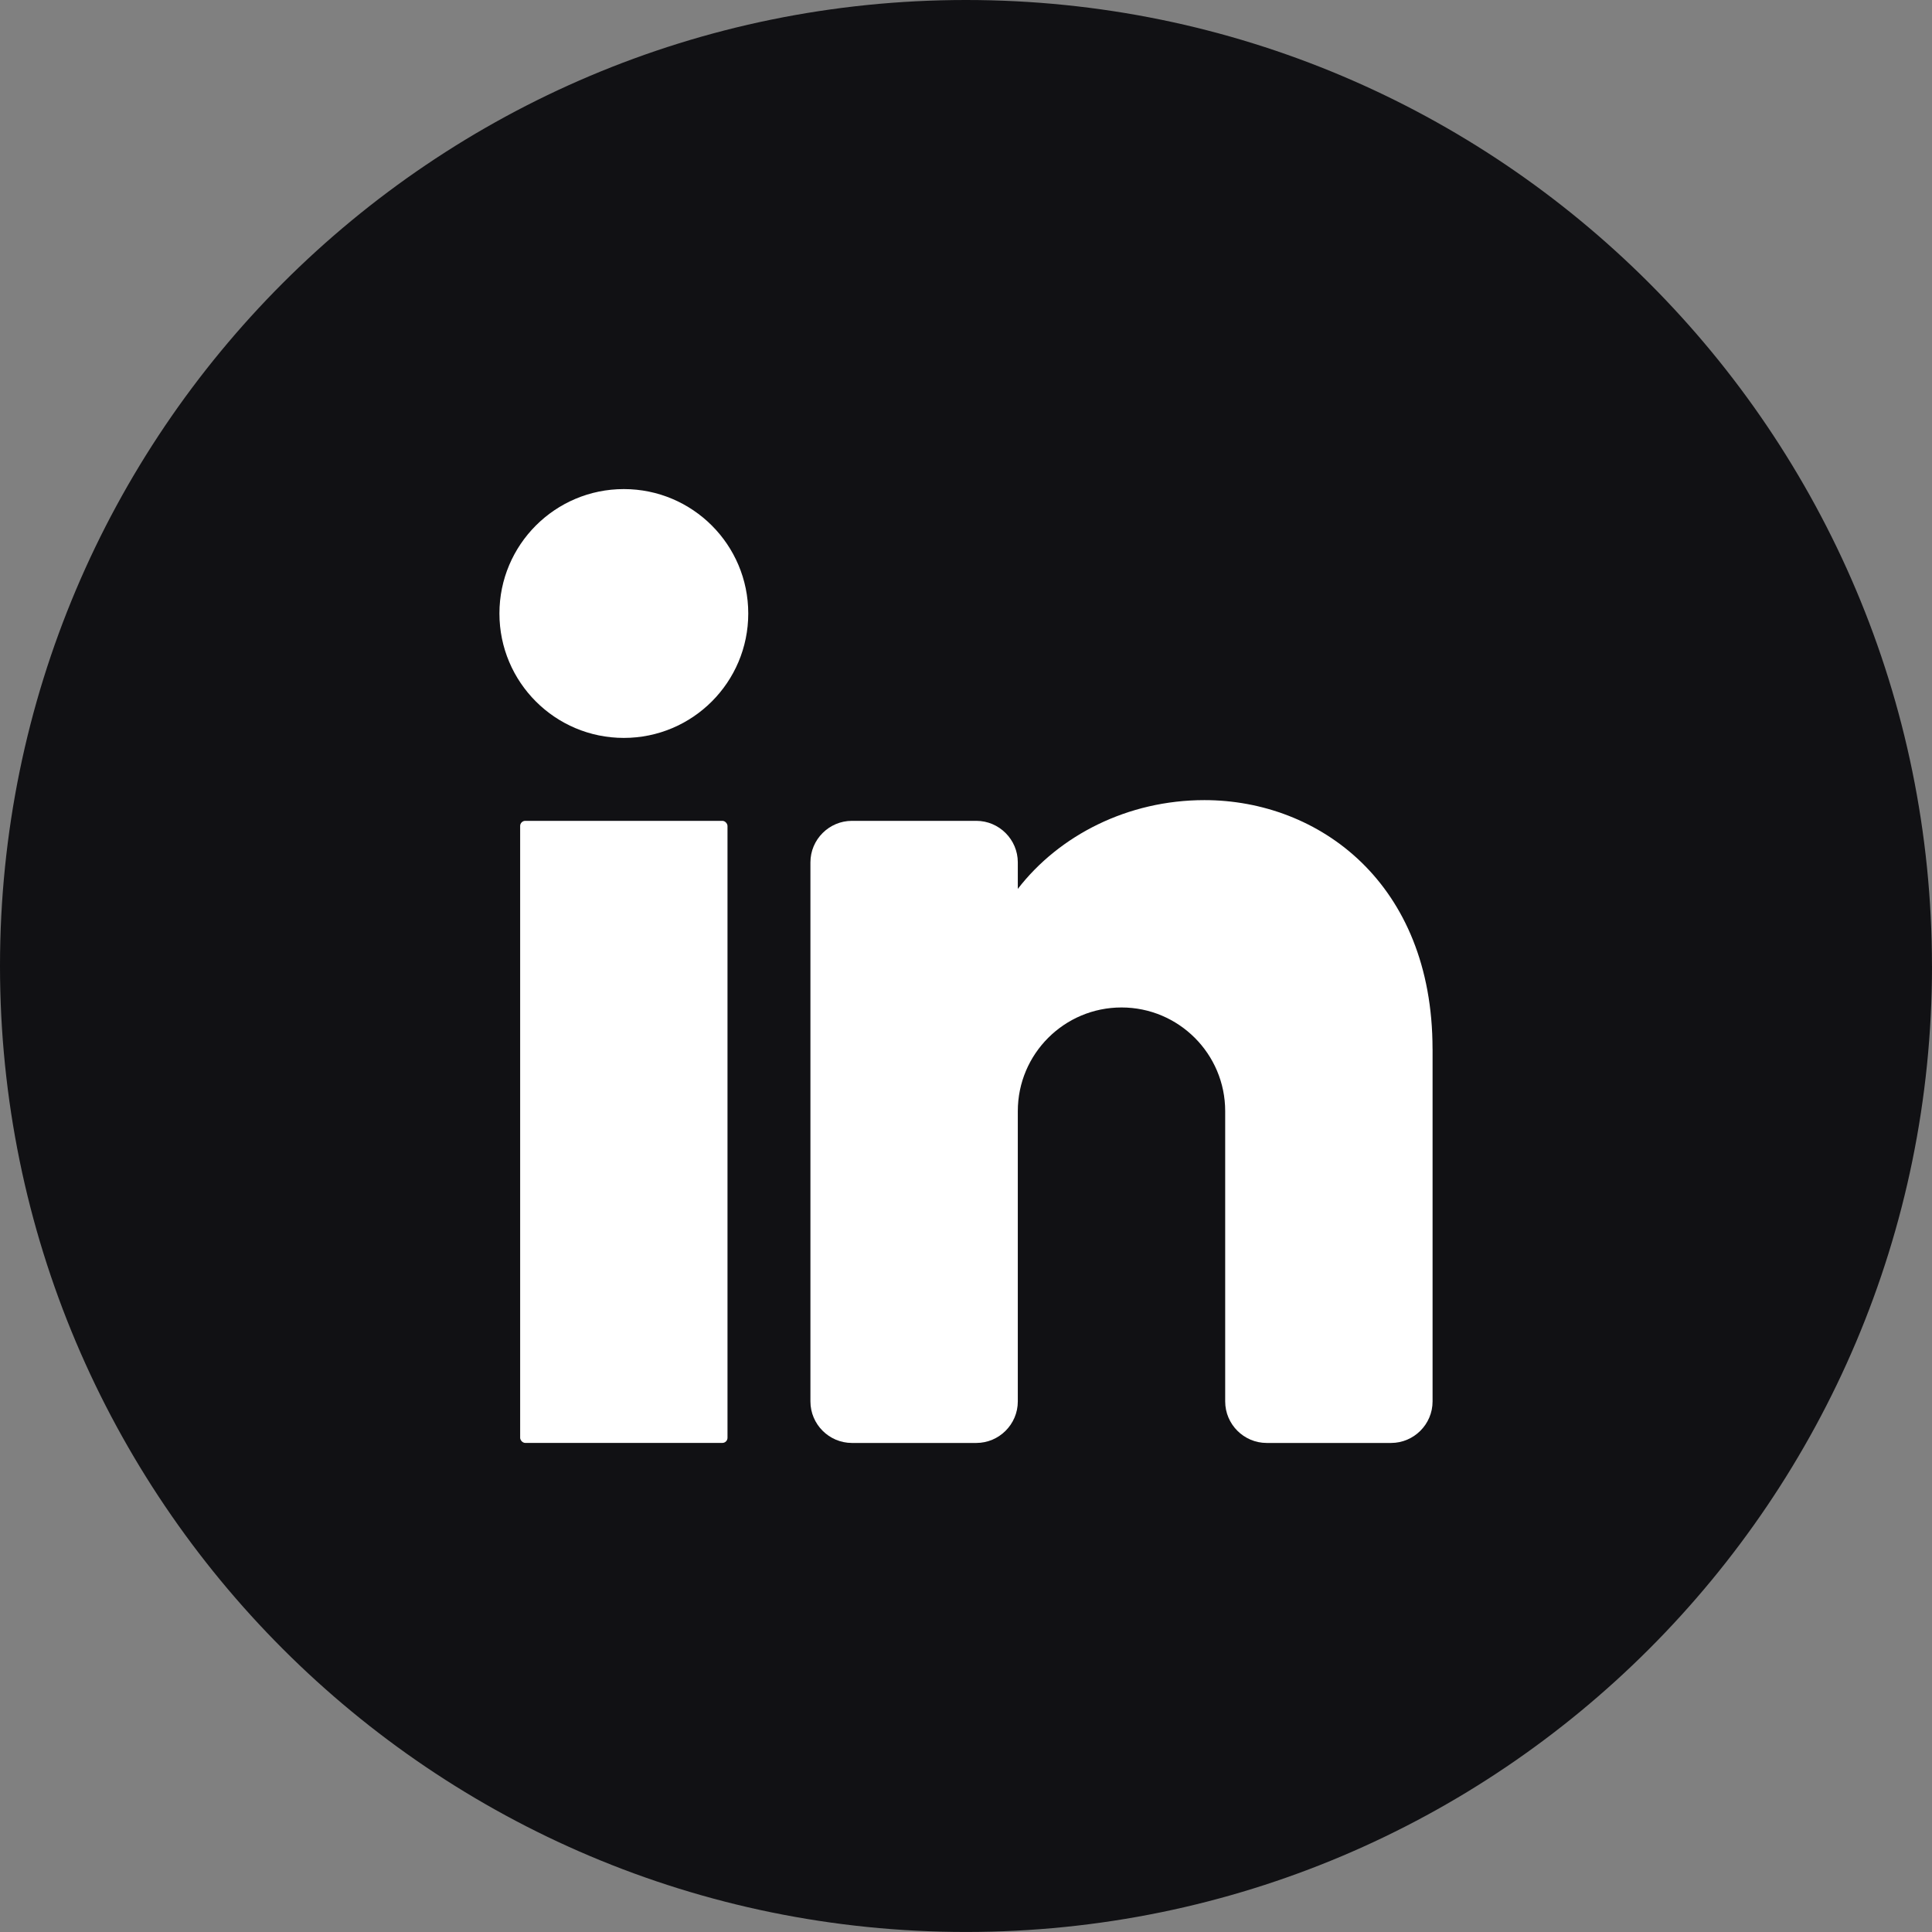
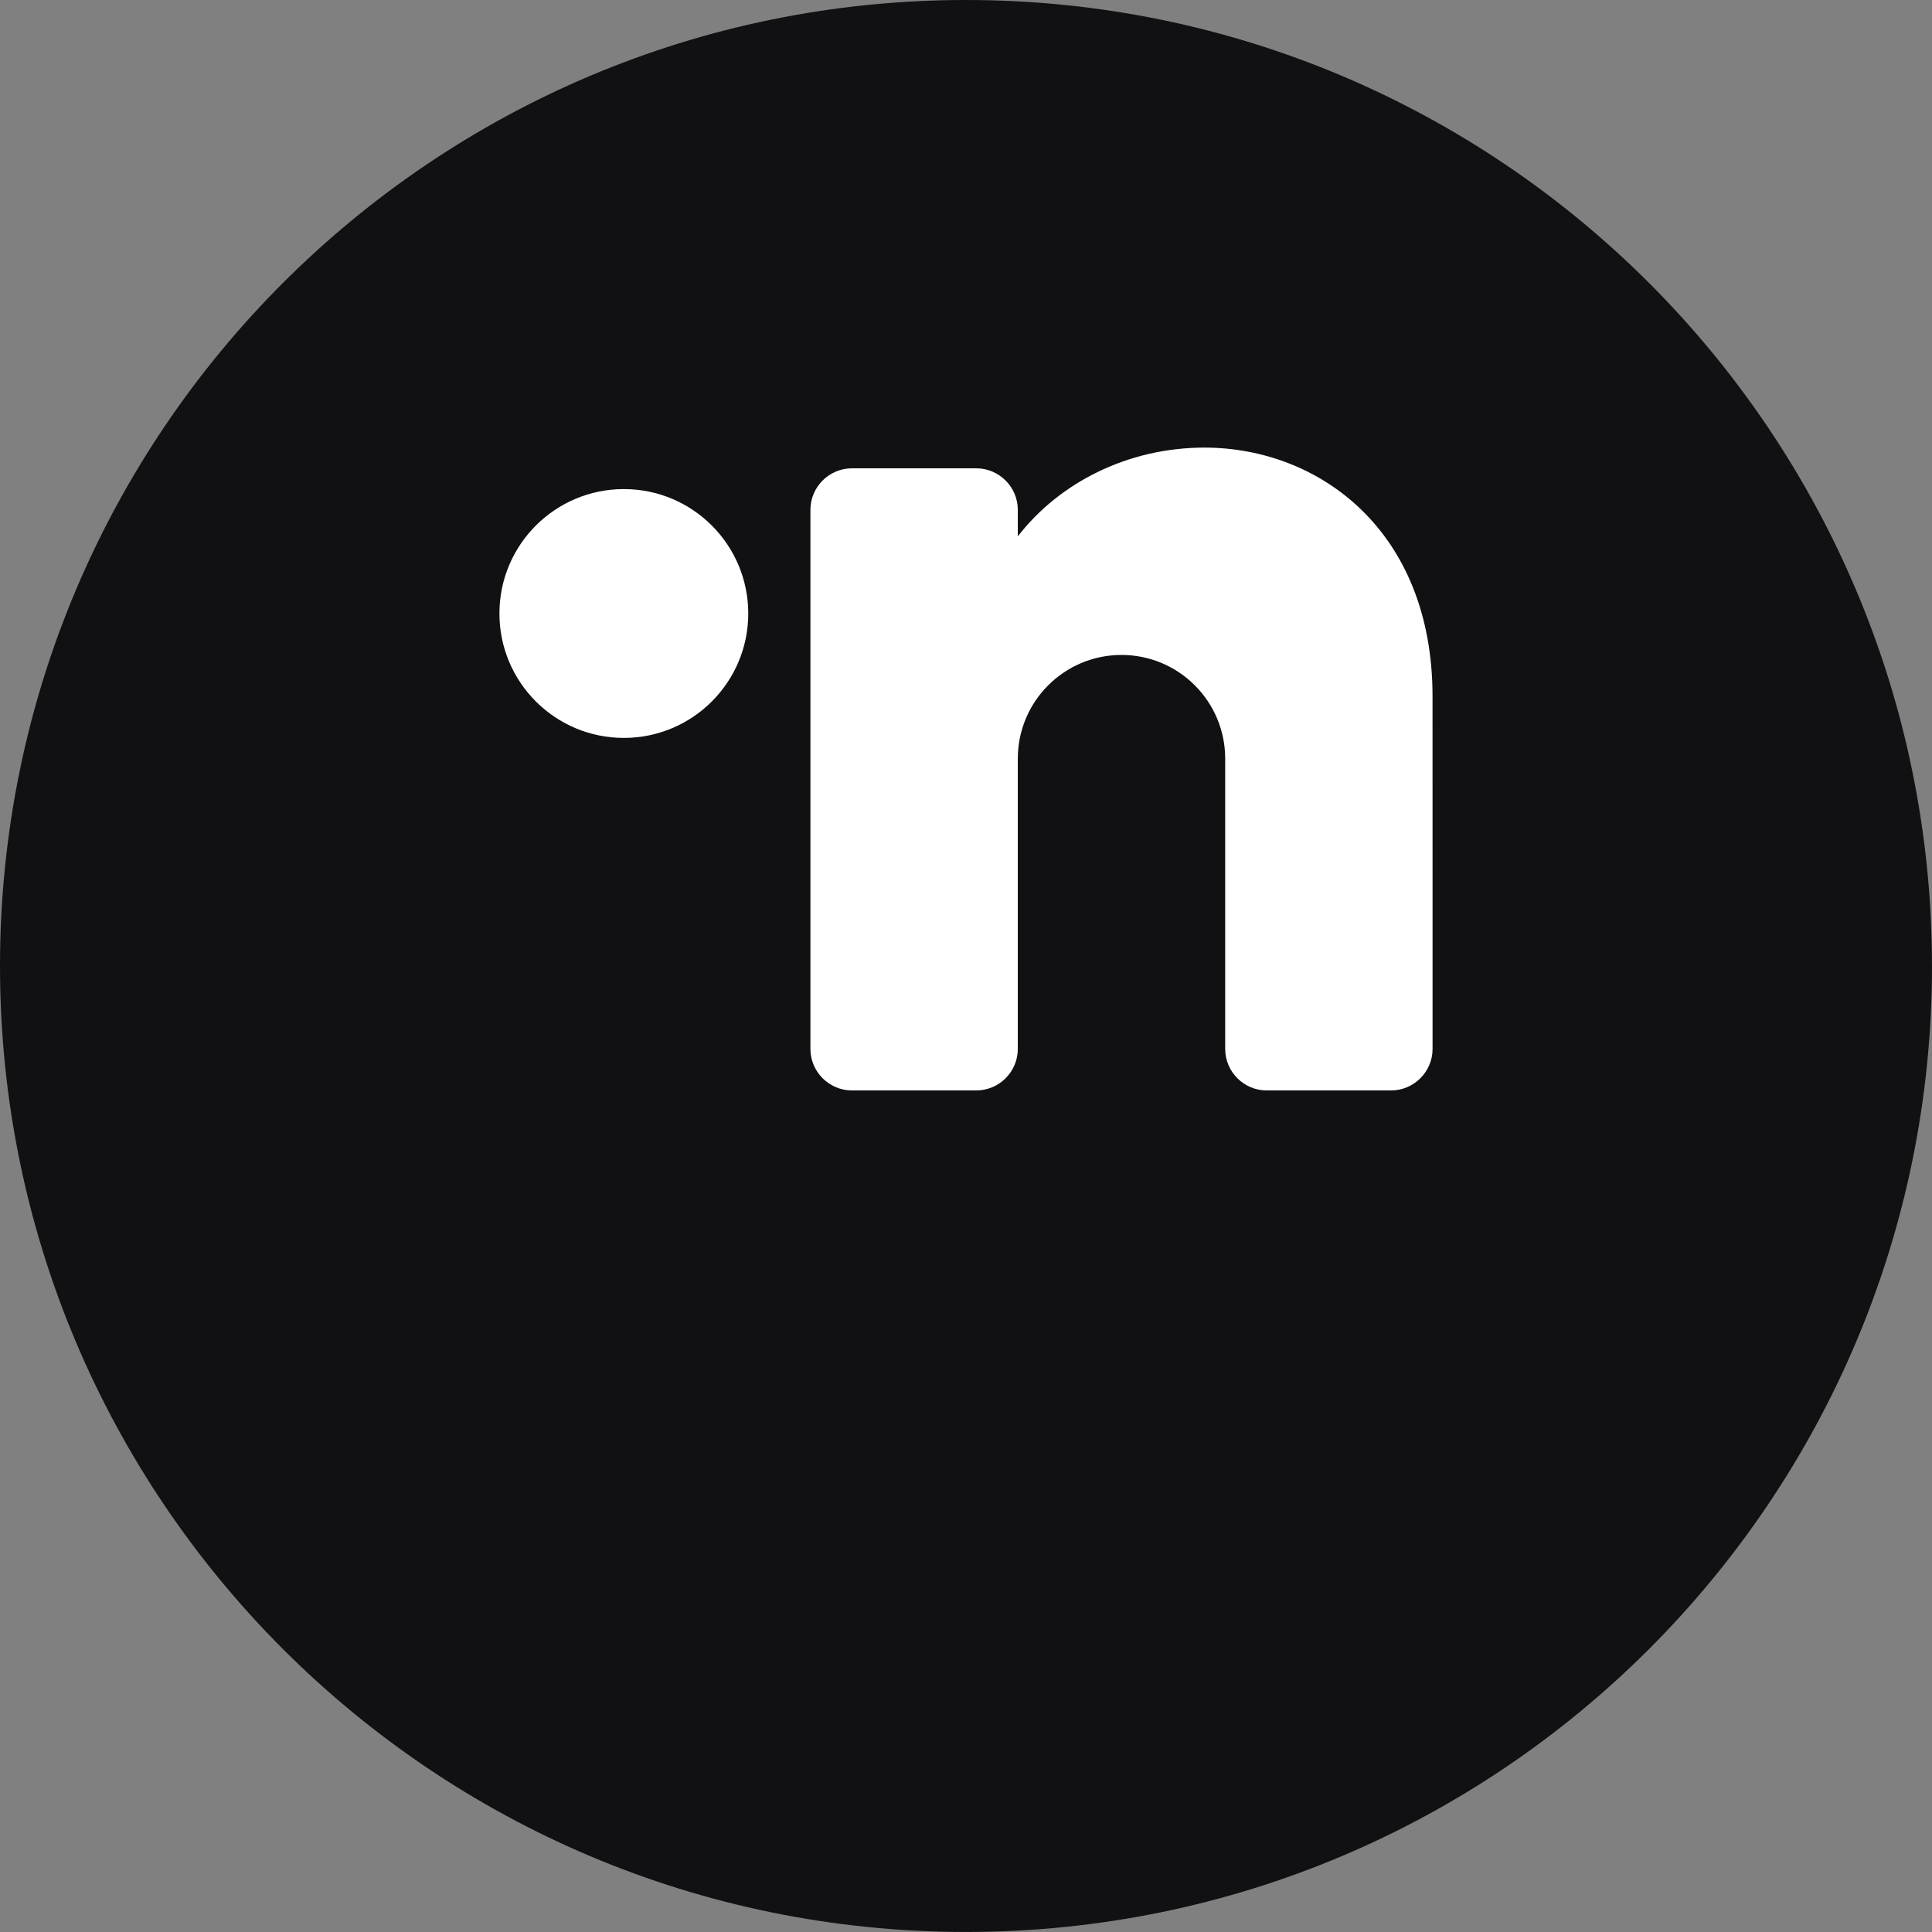
<svg xmlns="http://www.w3.org/2000/svg" id="Capa_1" data-name="Capa 1" viewBox="0 0 556.55 556.55">
  <rect x="0" y="0" width="556.55" height="556.55" fill="#808080" stroke="none" />
  <defs>
    <style>
      .cls-1 {
        fill: #111114;
      }

      .cls-1, .cls-2 {
        stroke-width: 0px;
      }

      .cls-2 {
        fill: #fff;
      }
    </style>
  </defs>
  <path class="cls-1" d="m556.55,278.27c0,153.69-124.59,278.27-278.27,278.27h0C124.59,556.55,0,431.96,0,278.27h0C0,124.59,124.59,0,278.27,0h0c153.69,0,278.27,124.59,278.27,278.27h0Z" />
  <g>
    <circle class="cls-2" cx="179.71" cy="176.73" r="35.84" />
-     <rect class="cls-2" x="149.84" y="236.46" width="59.73" height="179.2" rx="1.48" ry="1.48" />
-     <path class="cls-2" d="m412.68,302.17v101.55c0,6.57-5.38,11.95-11.95,11.95h-35.84c-6.57,0-11.95-5.38-11.95-11.95v-83.63c0-16.49-13.38-29.87-29.87-29.87s-29.87,13.38-29.87,29.87v83.63c0,6.57-5.38,11.95-11.95,11.95h-35.84c-6.57,0-11.95-5.38-11.95-11.95v-155.31c0-6.57,5.38-11.95,11.95-11.95h35.84c6.57,0,11.95,5.38,11.95,11.95v7.65c11.95-15.47,31.72-25.57,53.76-25.57,32.97,0,65.71,23.89,65.71,71.68Z" />
+     <path class="cls-2" d="m412.68,302.17c0,6.57-5.38,11.95-11.95,11.95h-35.84c-6.57,0-11.95-5.38-11.95-11.95v-83.63c0-16.49-13.38-29.87-29.87-29.87s-29.87,13.38-29.87,29.87v83.63c0,6.57-5.38,11.95-11.95,11.95h-35.84c-6.57,0-11.95-5.38-11.95-11.95v-155.31c0-6.57,5.38-11.95,11.95-11.95h35.84c6.57,0,11.95,5.38,11.95,11.95v7.65c11.95-15.47,31.72-25.57,53.76-25.57,32.97,0,65.71,23.89,65.71,71.68Z" />
  </g>
</svg>